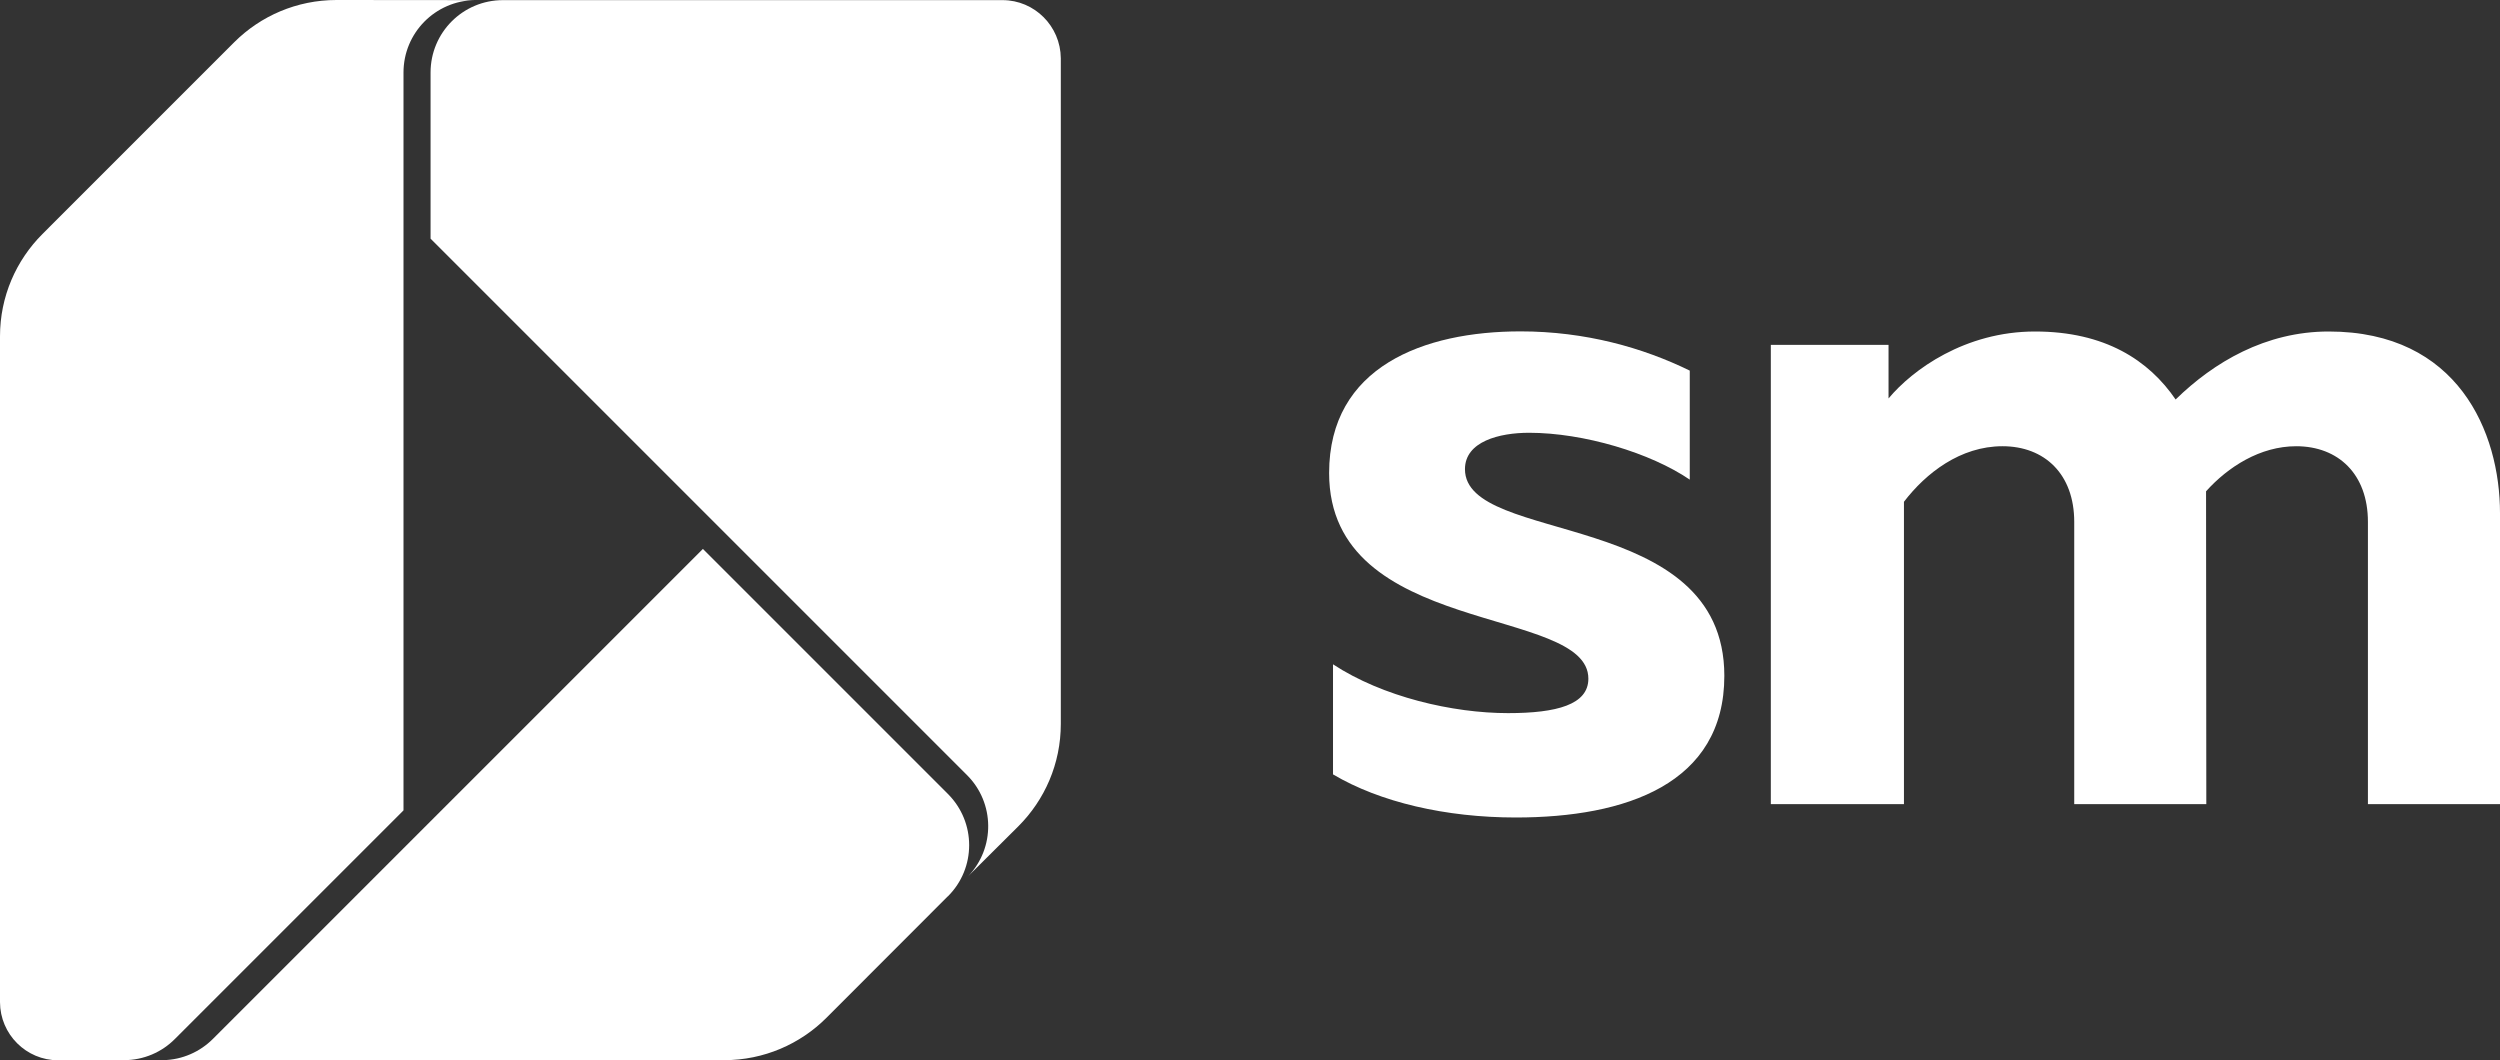
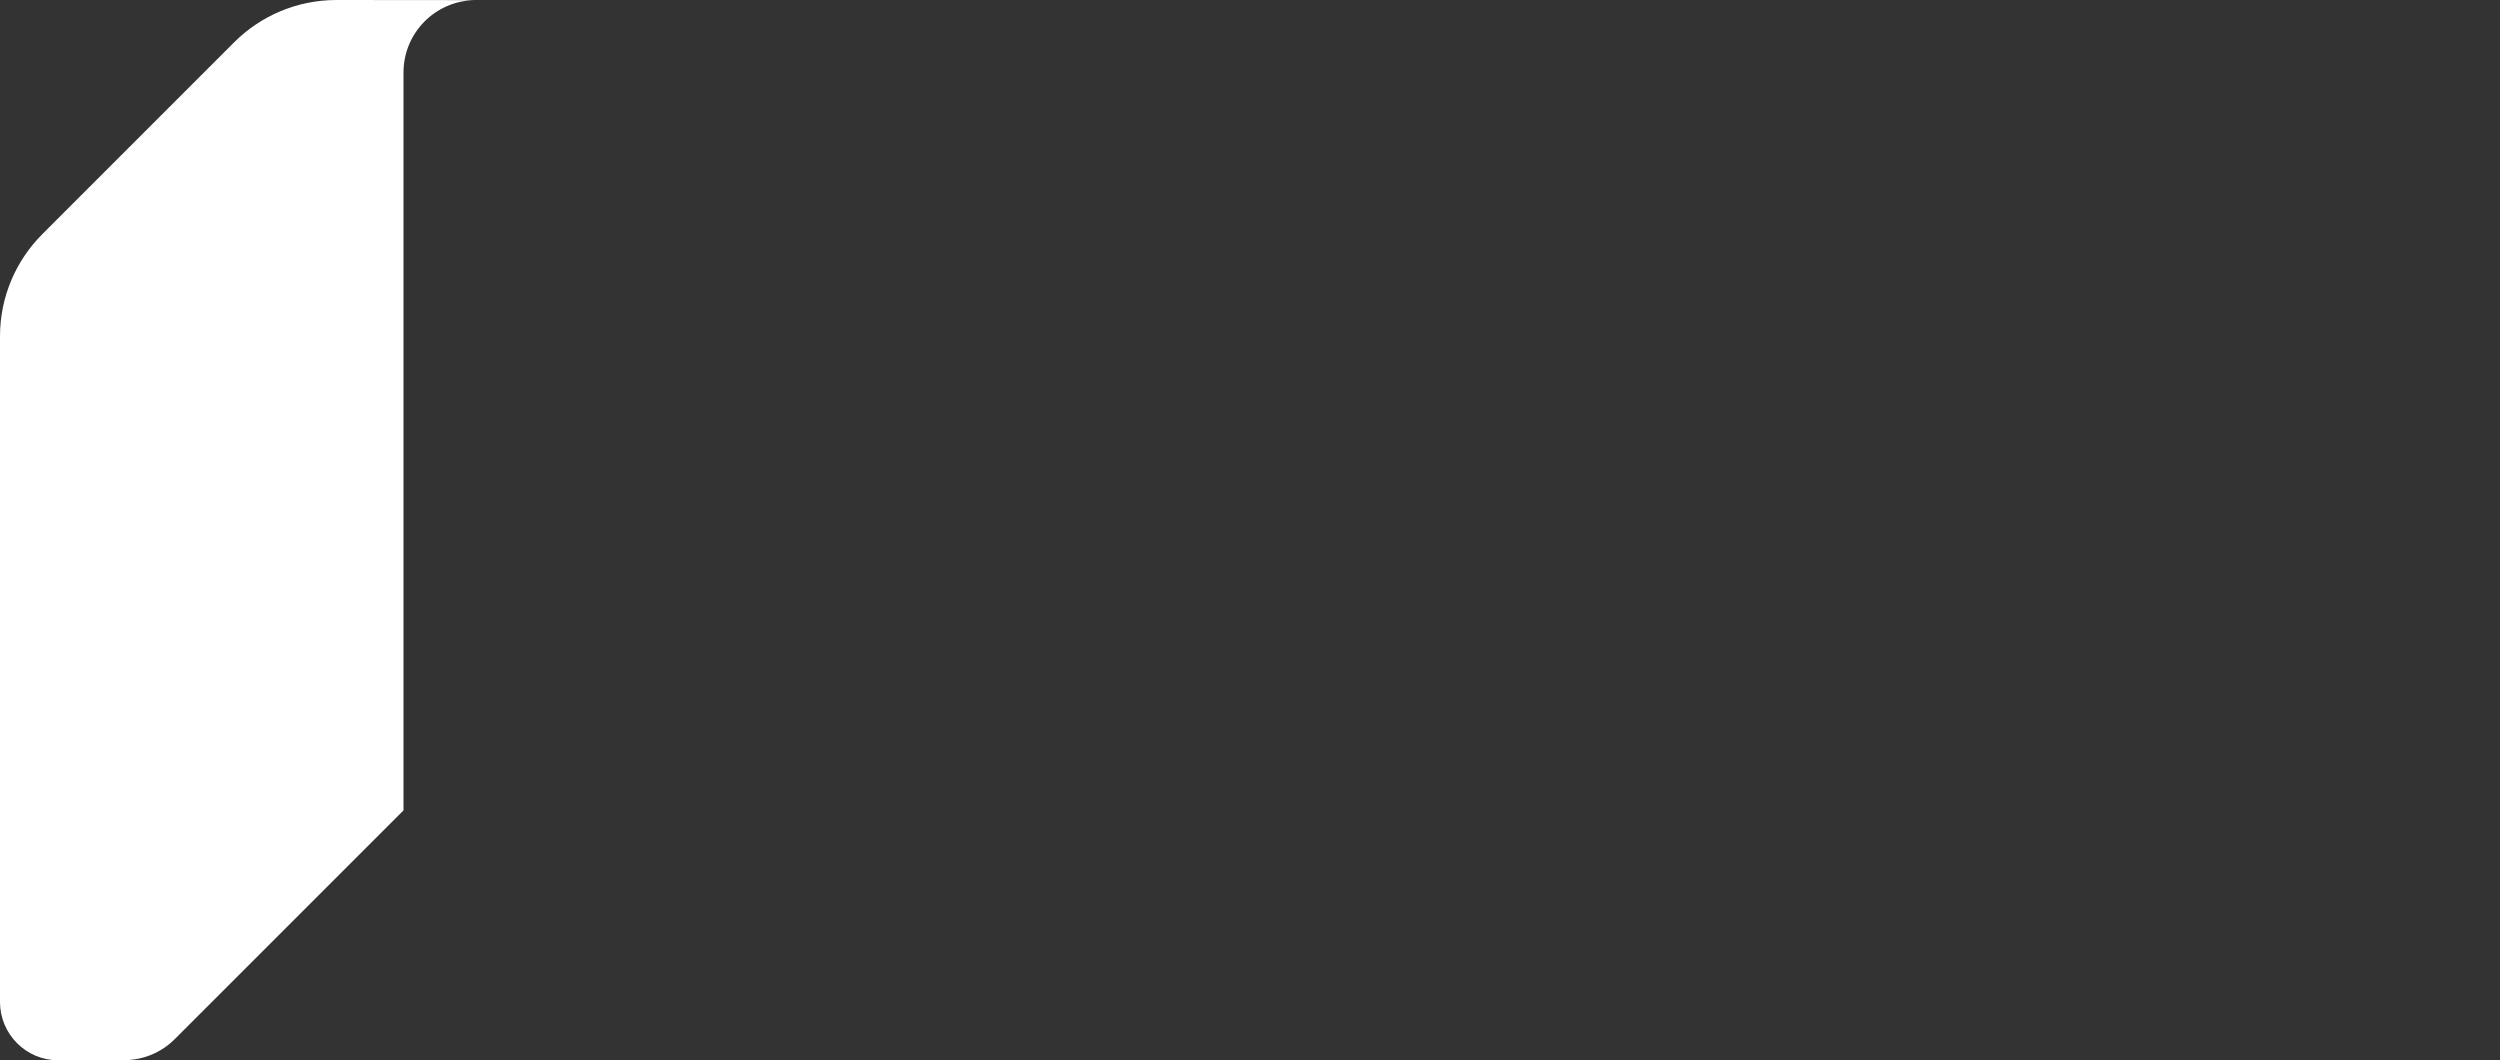
<svg xmlns="http://www.w3.org/2000/svg" id="Capa_2" viewBox="0 0 193.06 81.87">
  <rect x="0" y="0" width="193.06" height="81.87" fill="#333333" stroke="none" />
  <defs>
    <style>.cls-1{fill:#fff;stroke-width:0px;}</style>
  </defs>
  <g id="Capa_1-2">
-     <path class="cls-1" d="M117.41,25.59c5.03,0,9.46,1.26,13.08,3.03v8.42c-3.03-2.07-8.2-3.62-12.41-3.62-2.29,0-4.95.67-4.95,2.81,0,5.91,20.03,2.96,20.03,15.96,0,8.35-7.61,10.94-16.11,10.94-5.4,0-10.49-1.18-14.11-3.33v-8.5c3.84,2.52,9.24,3.77,13.52,3.77,3.77,0,6.2-.66,6.2-2.66,0-5.69-20.02-3.17-20.02-15.88,0-8.21,7.31-10.94,14.78-10.94" />
-     <path class="cls-1" d="M136.75,62.1V26.63h9.09v4.14c1.85-2.22,5.91-5.17,11.31-5.17s8.79,2.22,10.86,5.25c2.95-2.88,6.95-5.25,11.82-5.25,9.98,0,13.23,7.76,13.23,14.04v22.46h-10.2v-21.8c0-3.69-2.29-5.84-5.54-5.84-2.78,0-5.26,1.59-6.96,3.48,0,0,.02,24.16.02,24.16h-10.2v-21.8c0-3.69-2.29-5.84-5.54-5.84s-5.91,2.07-7.61,4.29v23.35h-10.27Z" />
-     <path class="cls-1" d="M77.42.01h-38.58c-3.09,0-5.59,2.5-5.59,5.59v12.83l41.42,41.42c2.16,2.15,2.19,5.63.09,7.82-.03.03,3.88-3.86,3.88-3.86,2.03-2.03,3.28-4.82,3.28-7.91V4.5C81.9,2.02,79.89.01,77.42.01" />
-     <path class="cls-1" d="M73.2,69.22c2.19-2.18,2.19-5.72,0-7.91l-18.92-18.92-37.84,37.84c-.99.99-2.35,1.61-3.85,1.64-.04,0,43.33,0,43.33,0,3.08,0,5.88-1.25,7.9-3.27l9.37-9.38Z" />
    <path class="cls-1" d="M4.5,81.87h5.06c1.54,0,2.94-.62,3.95-1.64l17.65-17.65V5.6C31.16,2.54,33.61.06,36.67.01c.03,0-10.68-.01-10.68-.01-3.08,0-5.87,1.24-7.89,3.25L3.28,18.07c-2.03,2.03-3.28,4.82-3.28,7.91v51.41c.01,2.48,2.02,4.49,4.5,4.49" />
  </g>
</svg>